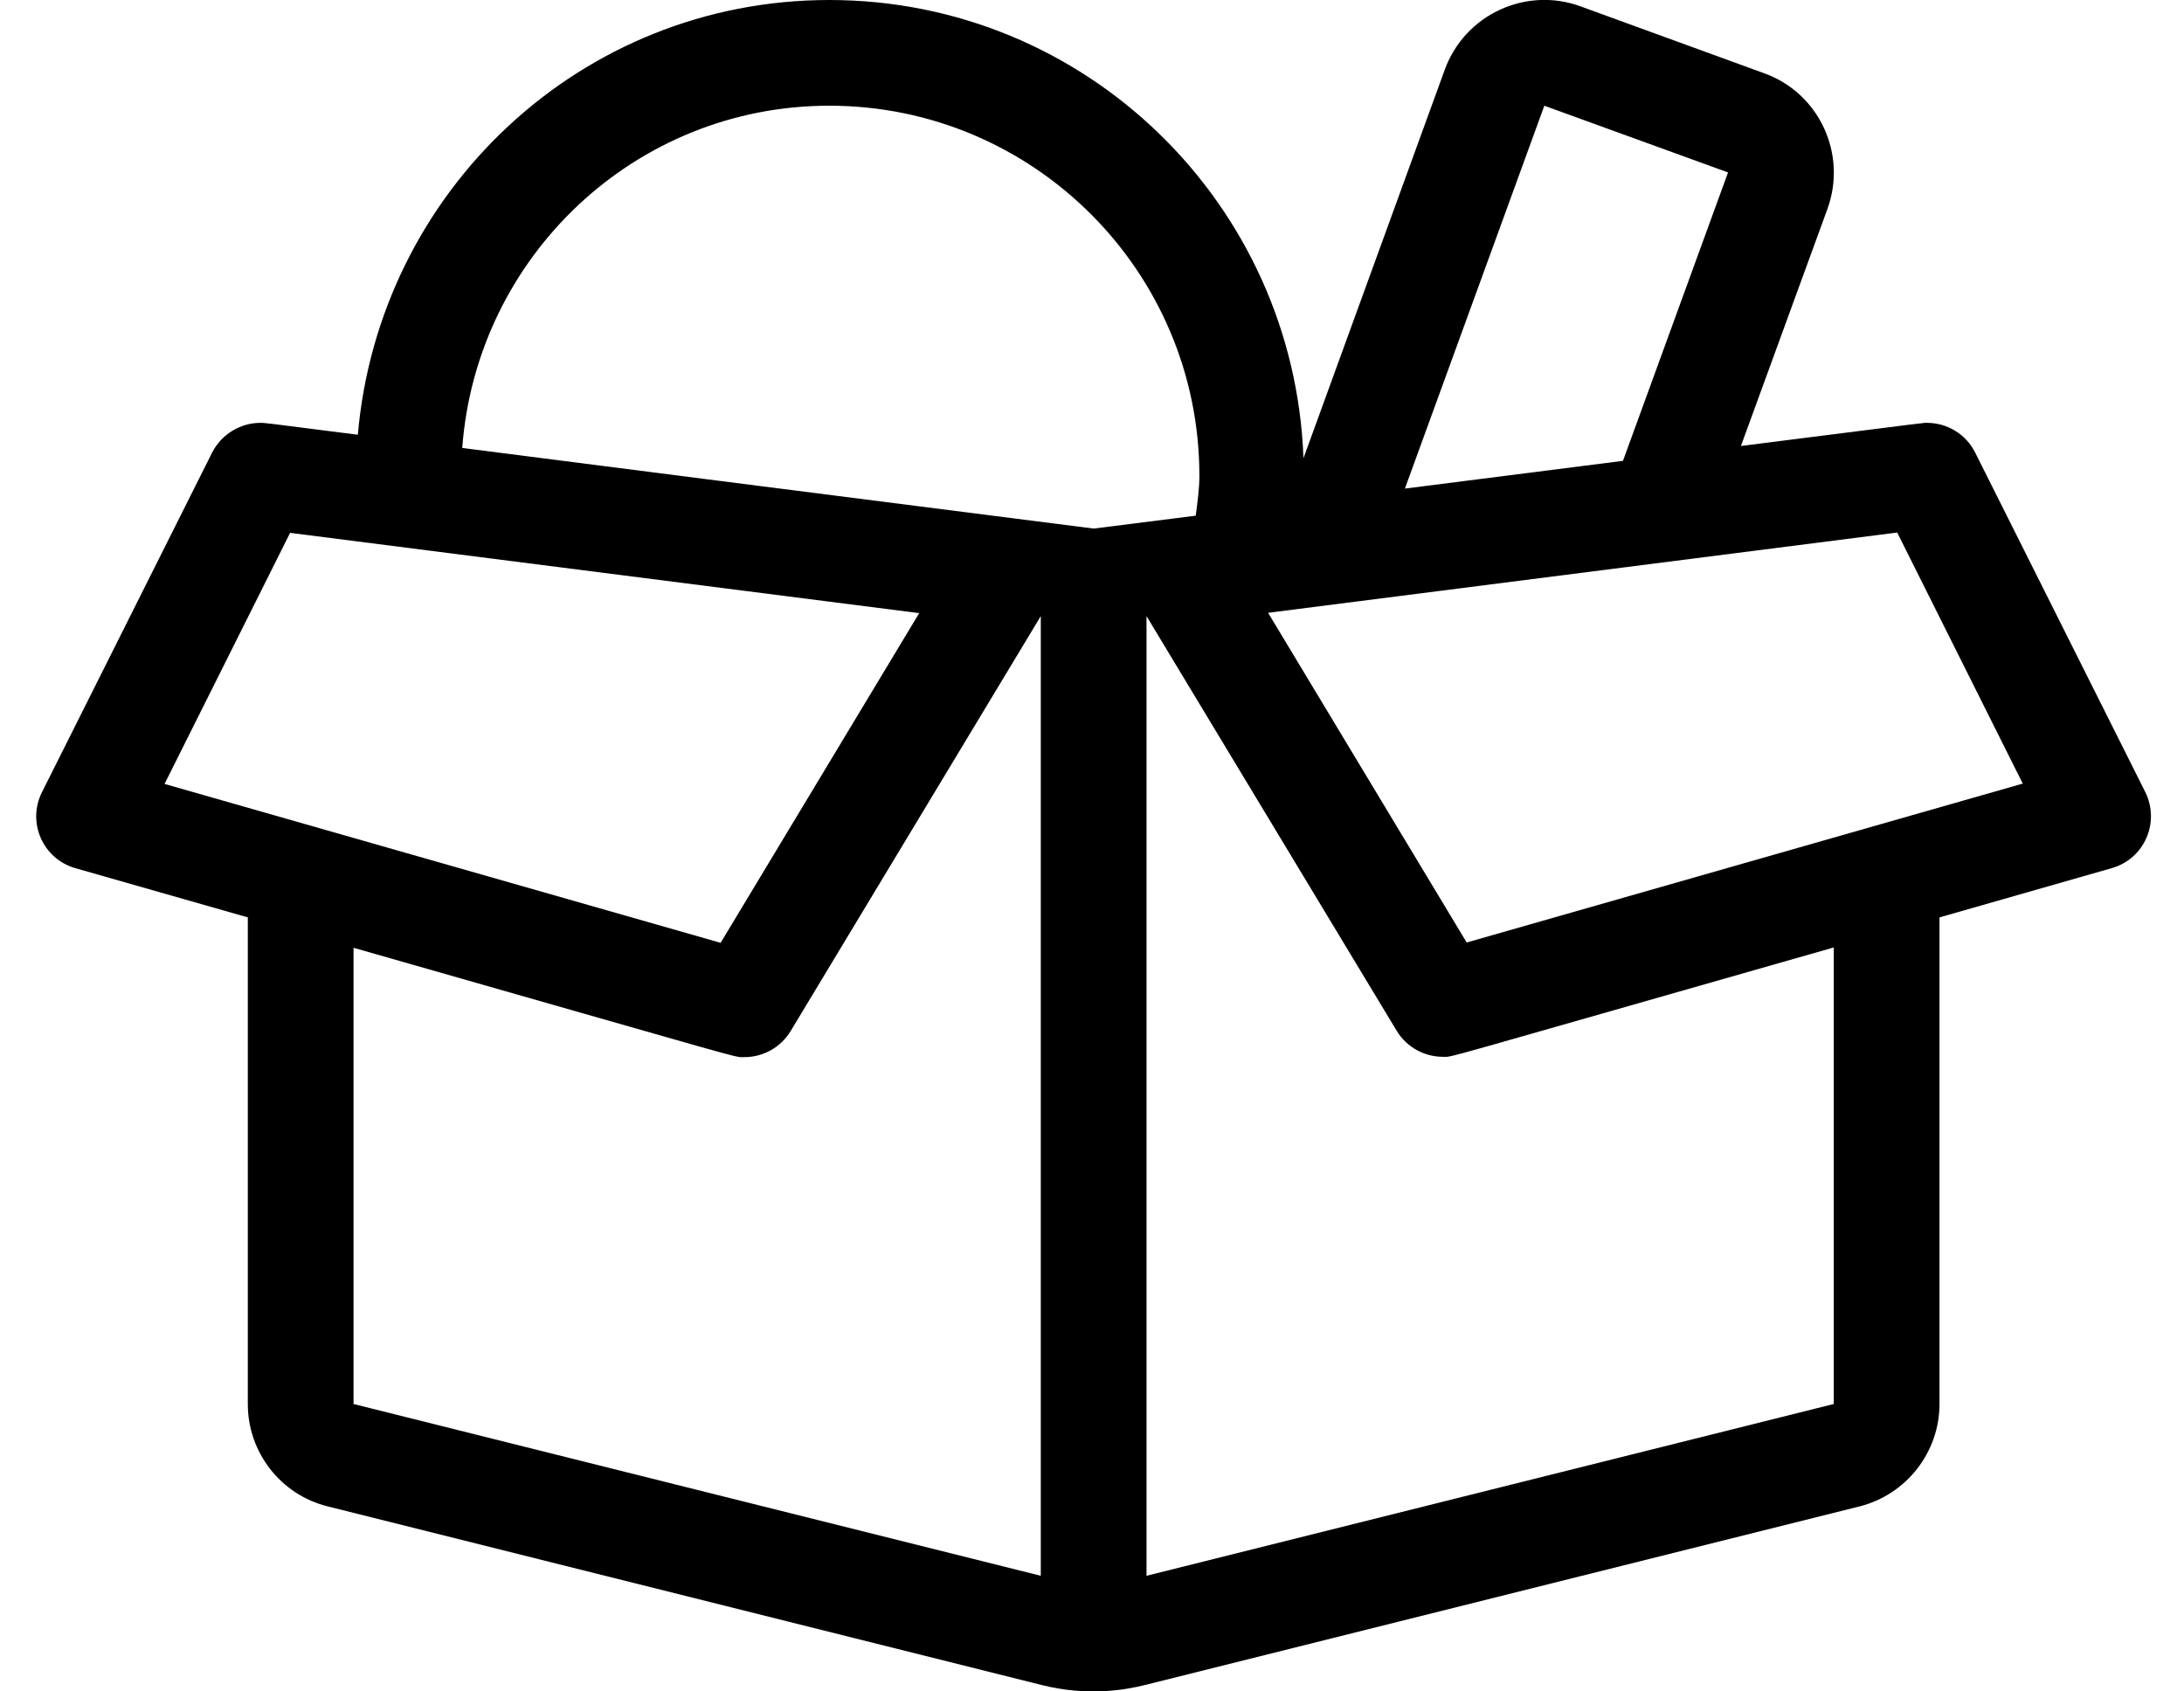
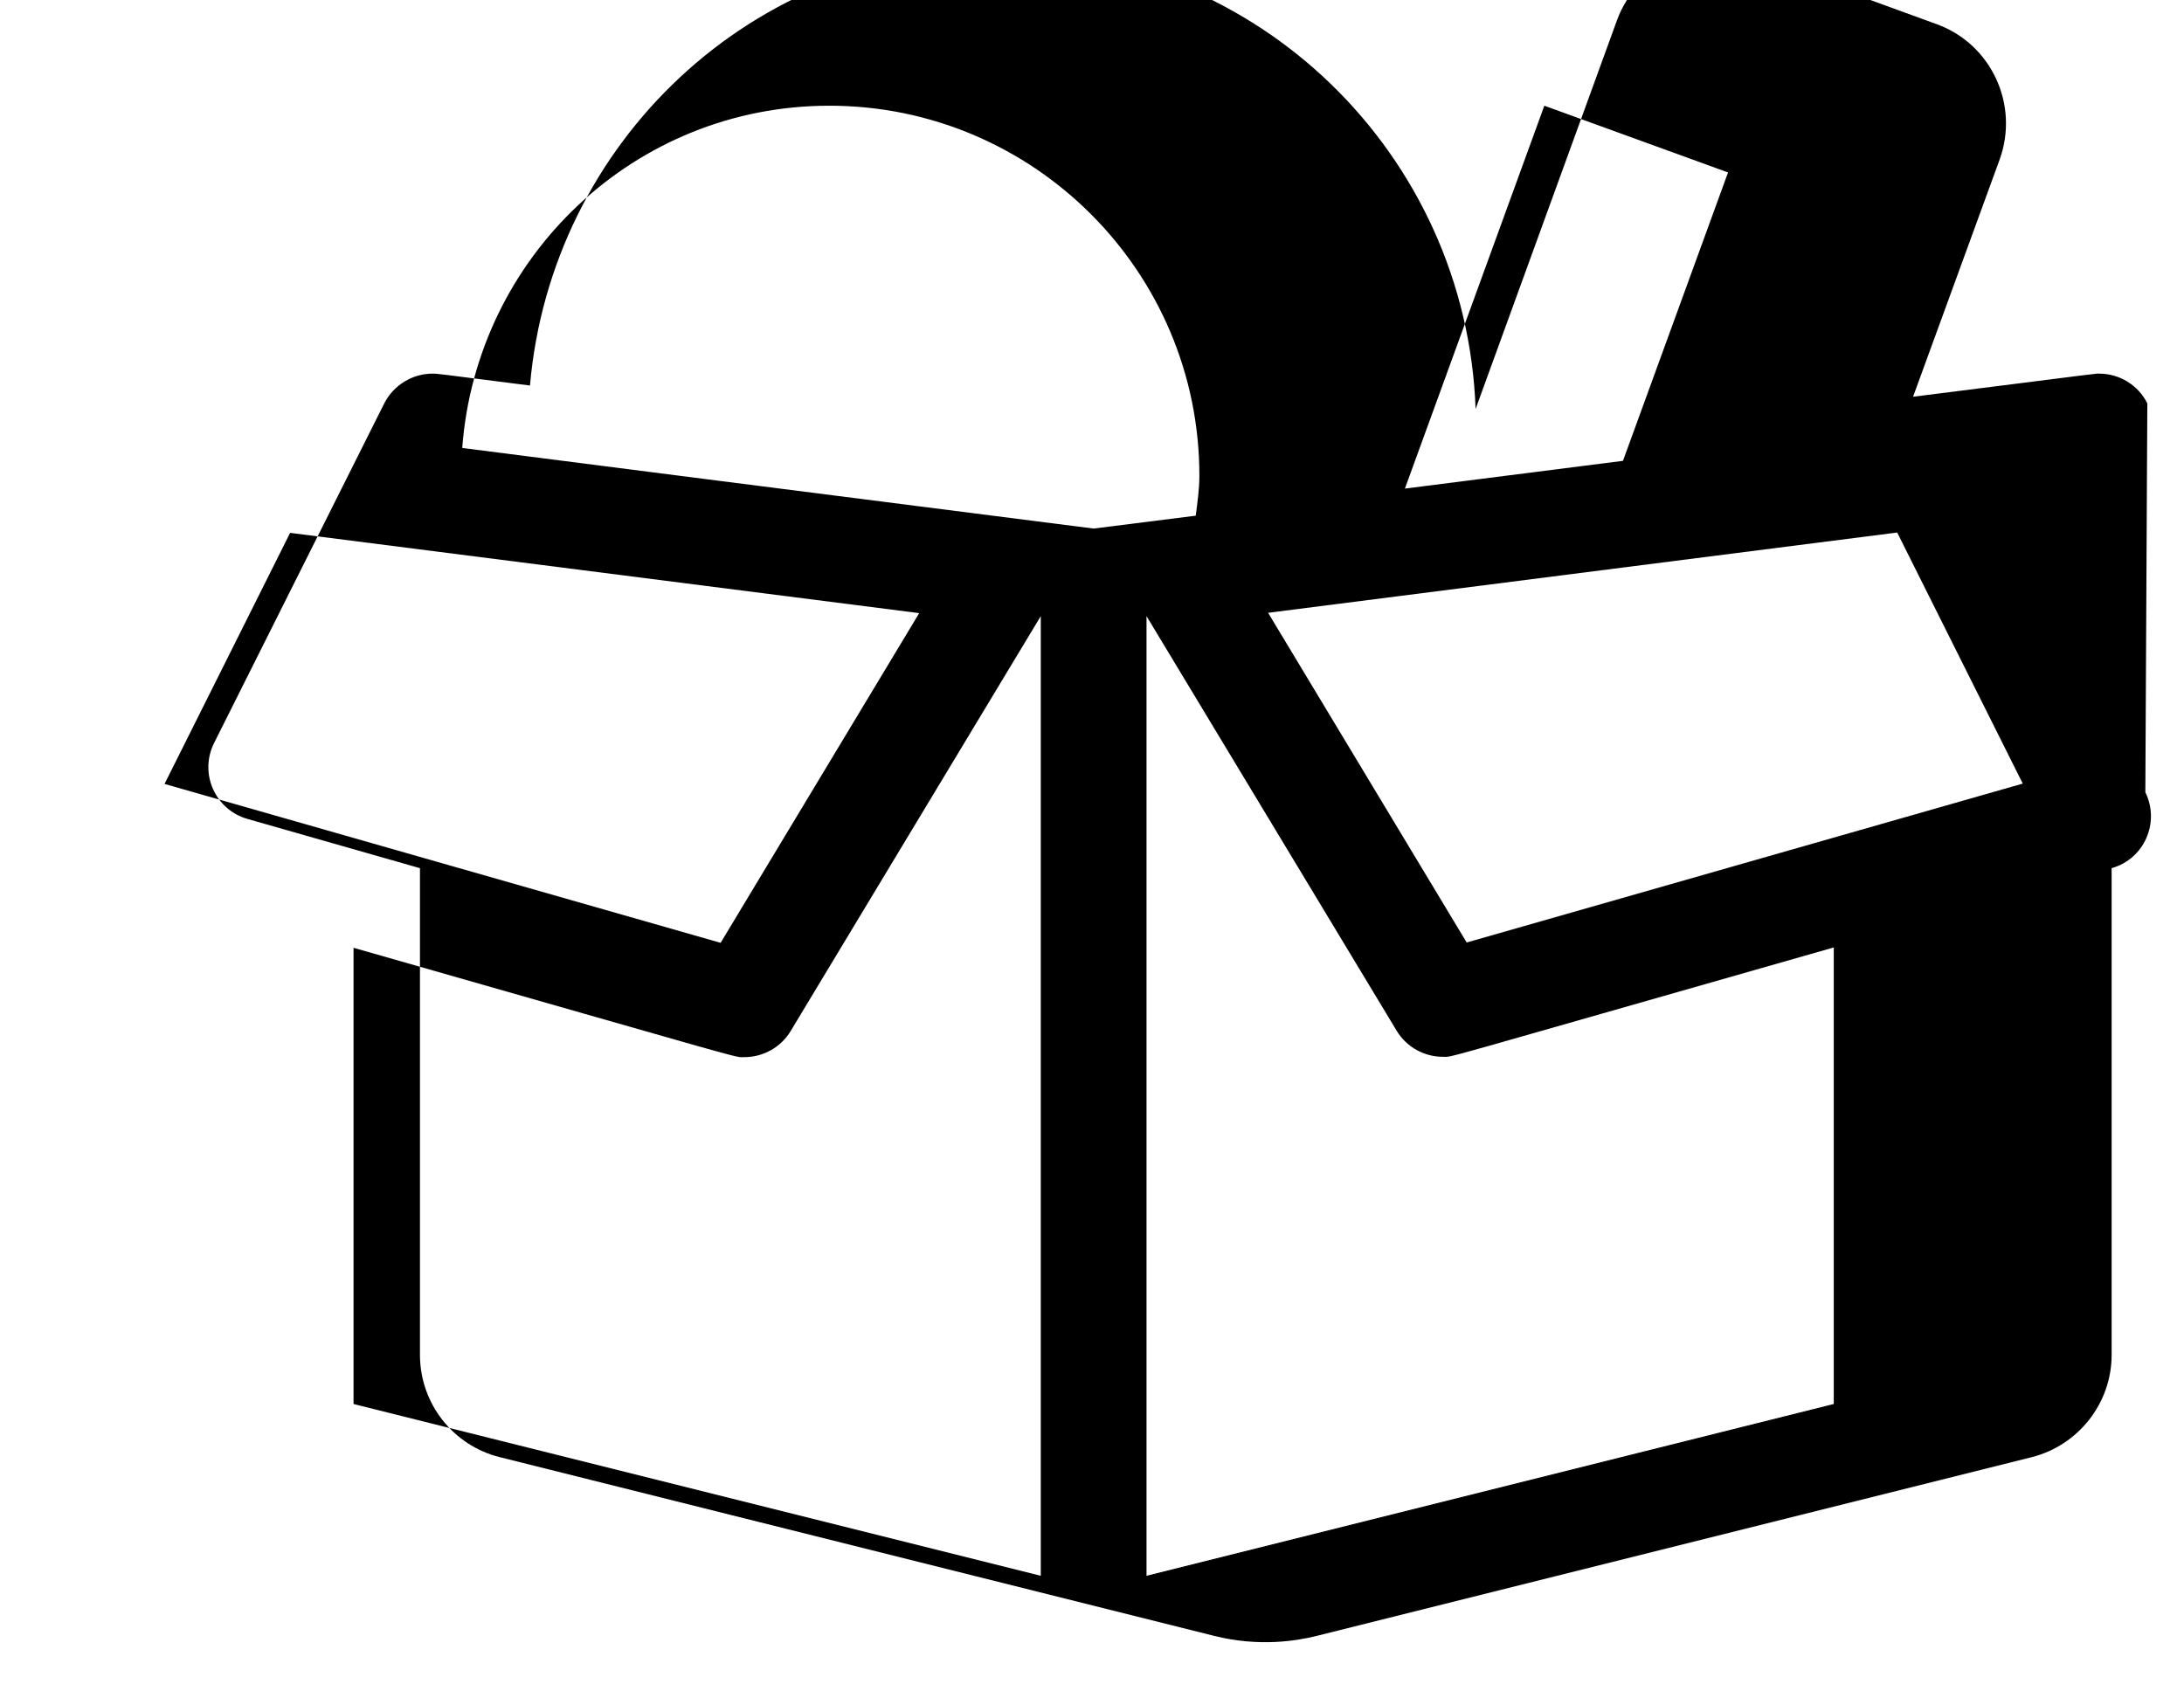
<svg xmlns="http://www.w3.org/2000/svg" version="1.1" viewBox="-11 0 661 512">
-   <path fill="currentColor" d="M638.3 239.8c4.5 9.2 -0.3 20.2 -10.2 23l-52.1 14.9v147.3c0 14.6 -10 27.4 -24.2 31l-216.399 54.1c-6 1.5 -17.4 3.4 -31 0l-216.2 -54.1c-14.2 -3.5 -24.2 -16.3 -24.2 -31v-147.3l-52.2 -14.9 c-9.8 -2.8 -14.7 -13.8 -10.1 -23l51.5 -102.8c2.8 -5.5 8.5 -9 14.6 -9c1.2 0 0 -0.2 29.5 3.6c6.4 -73.6 67.4 -131.6 142.7 -131.6c77.7 0 140.7 61.7 143.5 138.7l42.8 -117.7 c6.101 -16.6 24.5 -25.1 41 -19.1l55.7 20.3c16.6 6 25.1 24.399 19.1 41l-26.199 71.8c60.6 -7.7 55.3 -7 56.3 -7c6.1 0 11.8 3.4 14.6 9zM456.4 32l-42.2 115.9l66 -8.4l31.8 -87.3z M38.8 237.3l168.3 48.101l60.101 -99.801l-190.4 -24.3zM304 477v-290.5l-75.7 125.6c-3 5 -8.399 7.9 -14 7.9c-3.3 0 5 2.1 -118.3 -33.1v138.1zM320 160l30.9 -3.9c0.5 -4 1.1 -8 1.1 -12.1 c0 -61.8 -50.2 -112 -112 -112c-58.9 0 -106.8 45.8 -111.1 103.6c36.5 4.7 95.399 12.2 191.1 24.4zM544 425v-138.2c-123.5 35.2 -115 33.101 -118.3 33.101c-5.601 0 -11 -2.9 -14 -7.9l-75.7 -125.5v290.5zM432.9 285.3 l168.3 -48.1l-38 -76l-190.4 24.3z" />
+   <path fill="currentColor" d="M638.3 239.8c4.5 9.2 -0.3 20.2 -10.2 23v147.3c0 14.6 -10 27.4 -24.2 31l-216.399 54.1c-6 1.5 -17.4 3.4 -31 0l-216.2 -54.1c-14.2 -3.5 -24.2 -16.3 -24.2 -31v-147.3l-52.2 -14.9 c-9.8 -2.8 -14.7 -13.8 -10.1 -23l51.5 -102.8c2.8 -5.5 8.5 -9 14.6 -9c1.2 0 0 -0.2 29.5 3.6c6.4 -73.6 67.4 -131.6 142.7 -131.6c77.7 0 140.7 61.7 143.5 138.7l42.8 -117.7 c6.101 -16.6 24.5 -25.1 41 -19.1l55.7 20.3c16.6 6 25.1 24.399 19.1 41l-26.199 71.8c60.6 -7.7 55.3 -7 56.3 -7c6.1 0 11.8 3.4 14.6 9zM456.4 32l-42.2 115.9l66 -8.4l31.8 -87.3z M38.8 237.3l168.3 48.101l60.101 -99.801l-190.4 -24.3zM304 477v-290.5l-75.7 125.6c-3 5 -8.399 7.9 -14 7.9c-3.3 0 5 2.1 -118.3 -33.1v138.1zM320 160l30.9 -3.9c0.5 -4 1.1 -8 1.1 -12.1 c0 -61.8 -50.2 -112 -112 -112c-58.9 0 -106.8 45.8 -111.1 103.6c36.5 4.7 95.399 12.2 191.1 24.4zM544 425v-138.2c-123.5 35.2 -115 33.101 -118.3 33.101c-5.601 0 -11 -2.9 -14 -7.9l-75.7 -125.5v290.5zM432.9 285.3 l168.3 -48.1l-38 -76l-190.4 24.3z" />
</svg>